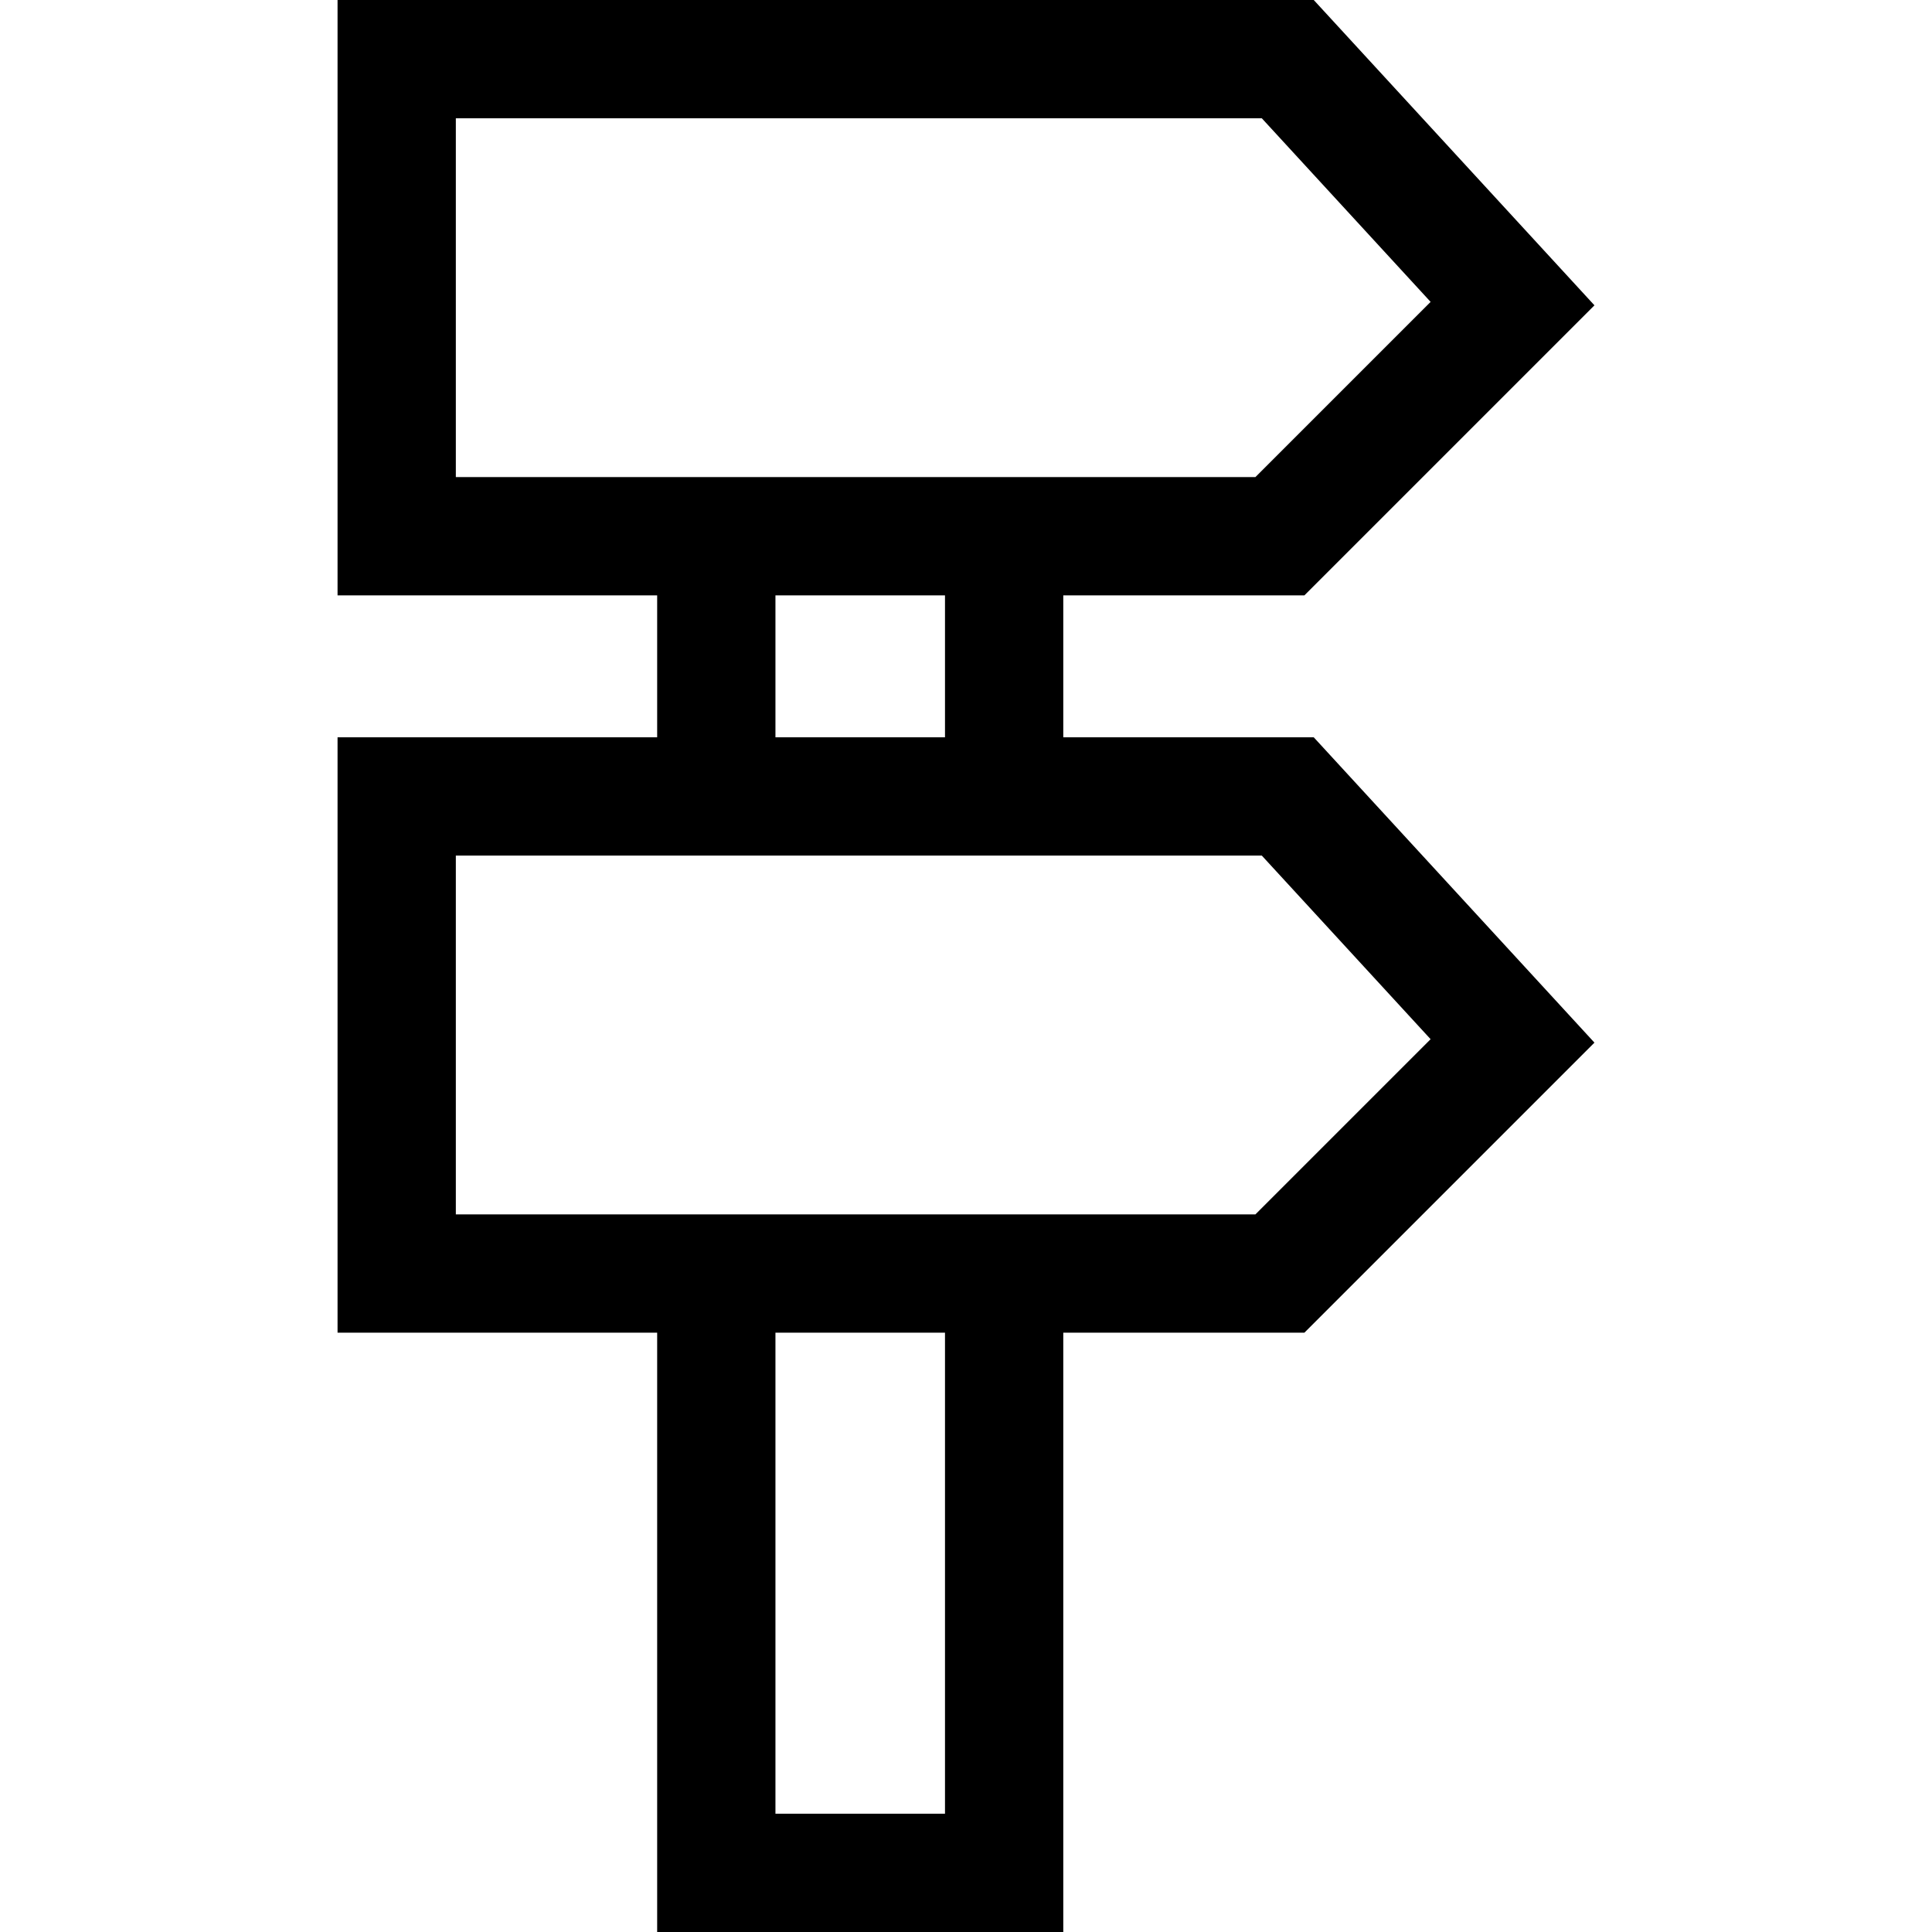
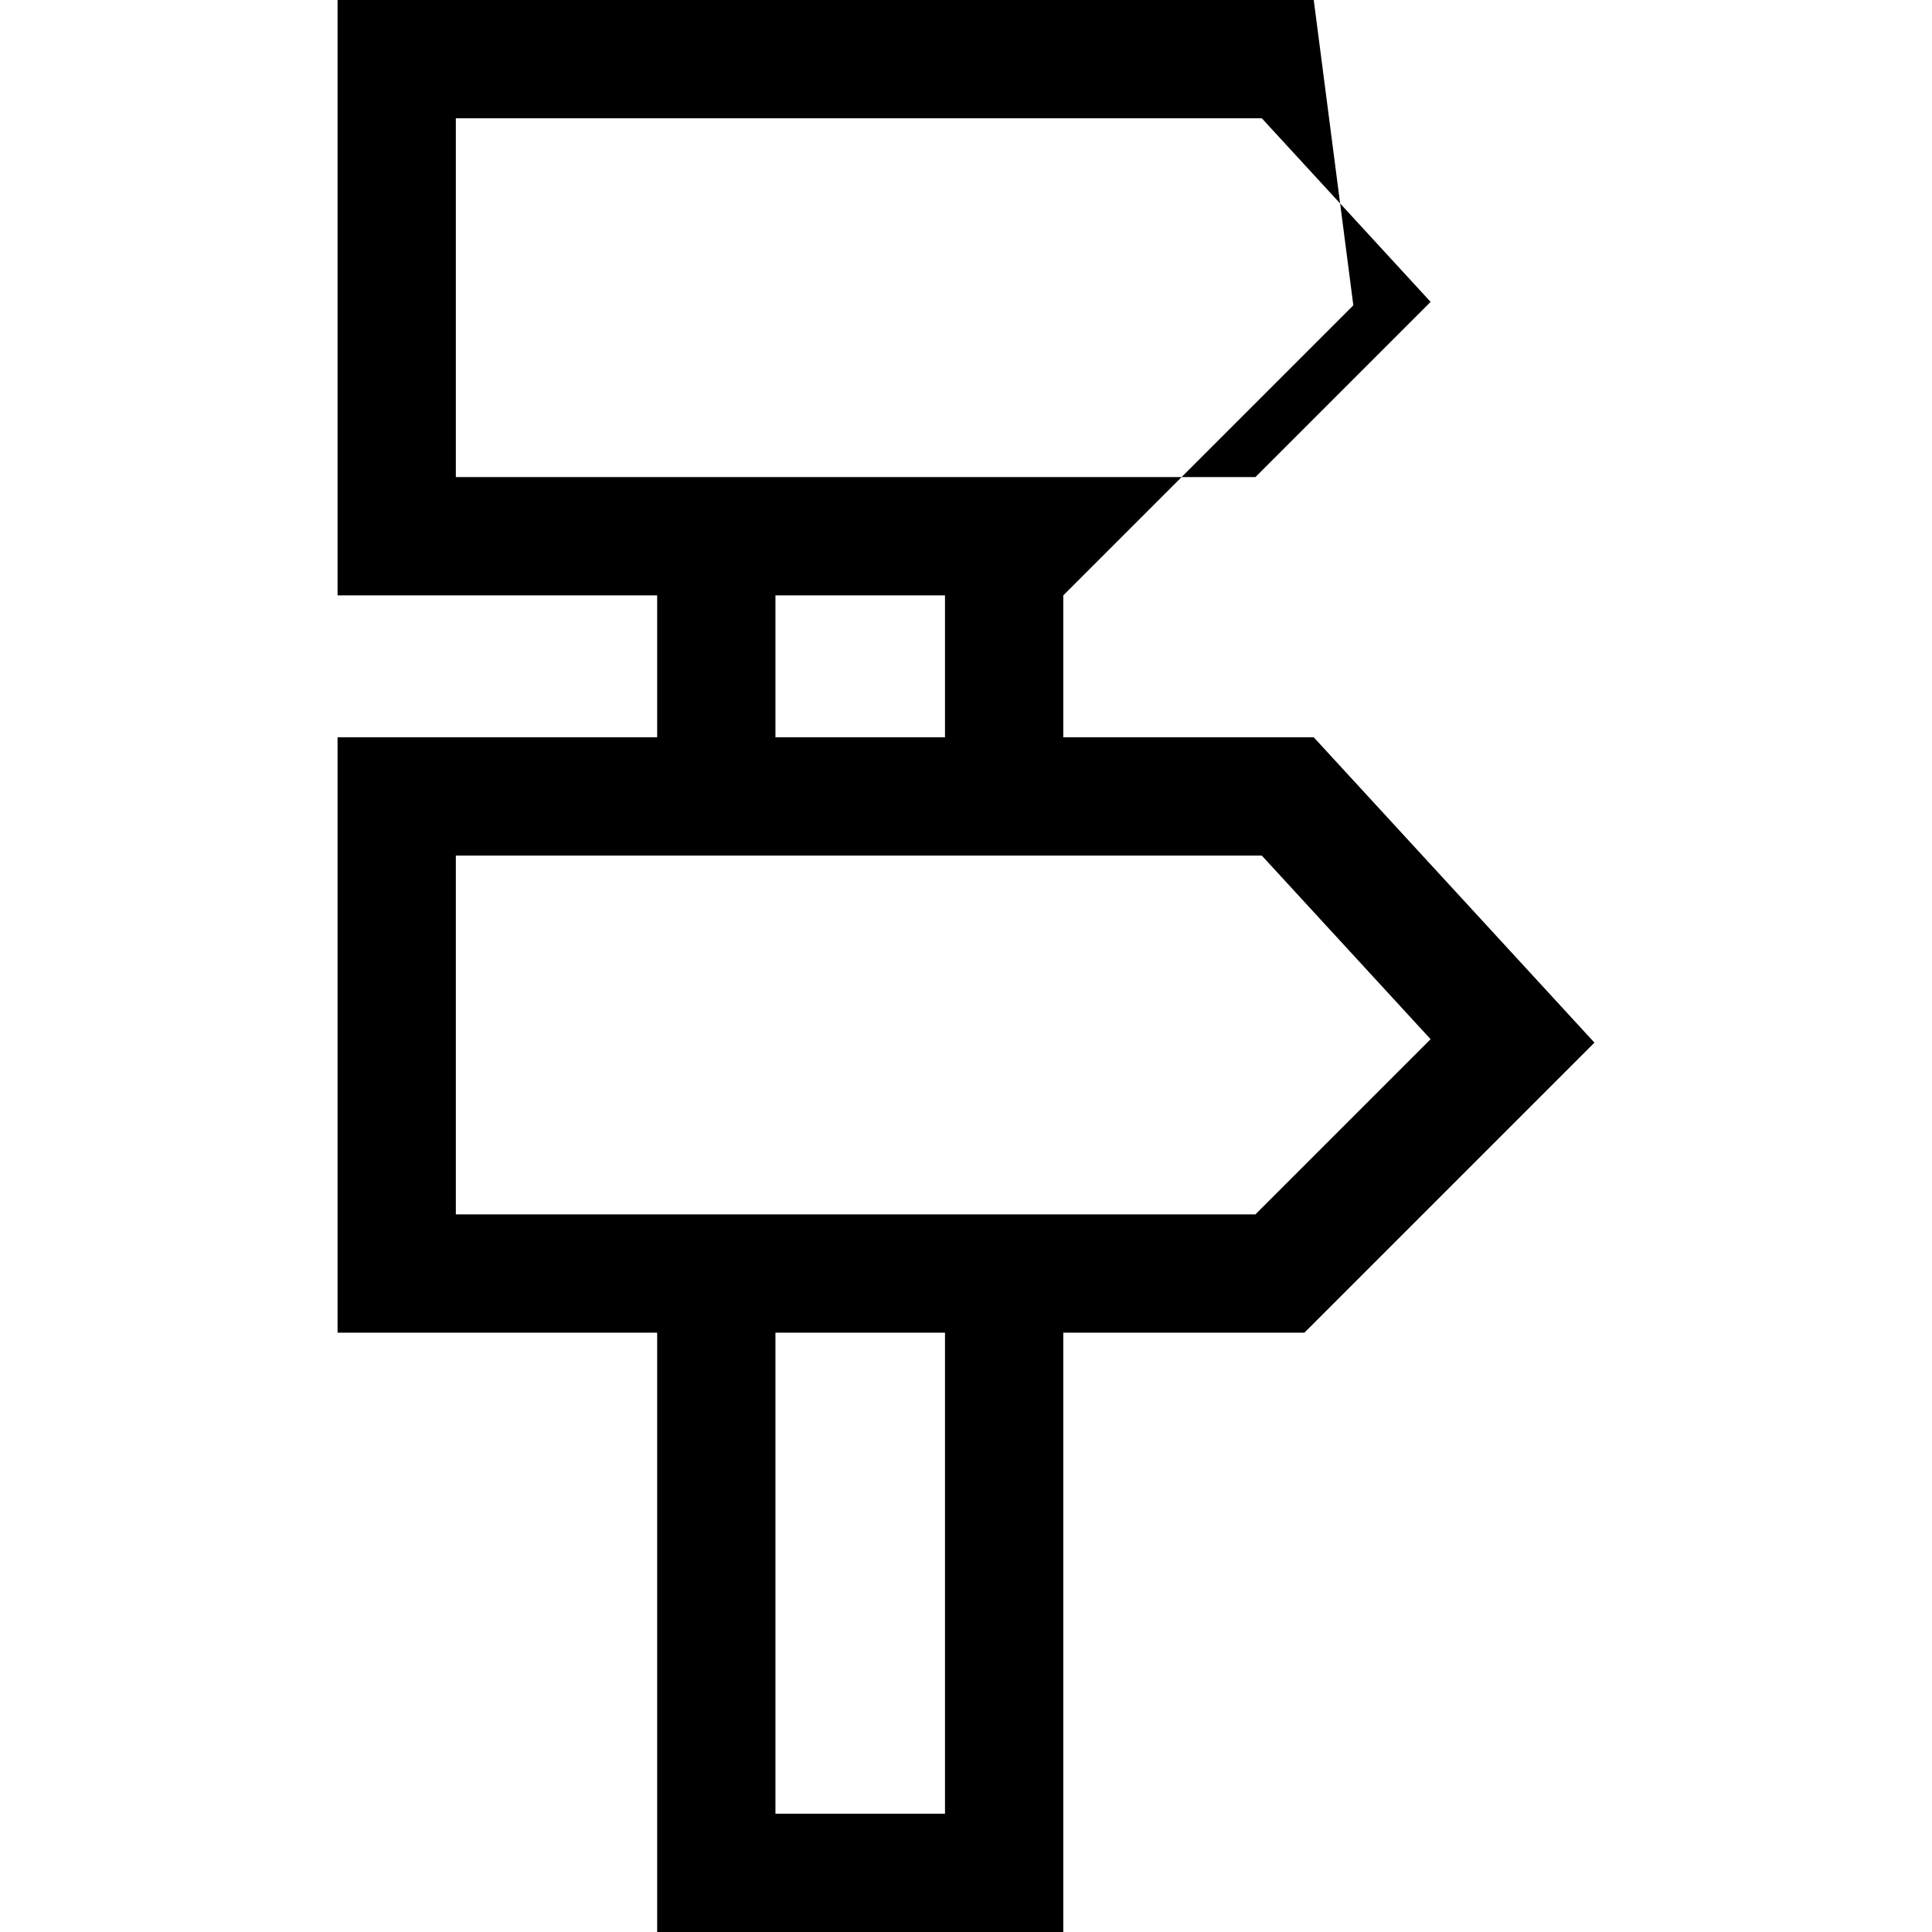
<svg xmlns="http://www.w3.org/2000/svg" version="1.1" id="Layer_1" x="0px" y="0px" viewBox="0 0 512 512" style="enable-background:new 0 0 512 512;" xml:space="preserve">
  <g>
    <g>
-       <path d="M281.78,195.396V157.78h63.898l76.867-76.866L348.157,0H89.455v157.78h84.7v37.616h-84.7v157.78h84.7V512H281.78V353.176    h63.898l76.867-76.866l-74.387-80.914H281.78z M174.155,126.433h-53.353V31.347h213.592l44.731,48.655l-46.431,46.431h-50.915    H174.155z M250.433,157.78v37.616h-44.931V157.78H250.433z M250.433,480.653h-44.931V353.176h44.931V480.653z M332.694,321.829    h-50.915H174.155h-53.354v-95.086h53.354h107.624h52.615l44.731,48.655L332.694,321.829z" />
+       <path d="M281.78,195.396V157.78l76.867-76.866L348.157,0H89.455v157.78h84.7v37.616h-84.7v157.78h84.7V512H281.78V353.176    h63.898l76.867-76.866l-74.387-80.914H281.78z M174.155,126.433h-53.353V31.347h213.592l44.731,48.655l-46.431,46.431h-50.915    H174.155z M250.433,157.78v37.616h-44.931V157.78H250.433z M250.433,480.653h-44.931V353.176h44.931V480.653z M332.694,321.829    h-50.915H174.155h-53.354v-95.086h53.354h107.624h52.615l44.731,48.655L332.694,321.829z" />
    </g>
  </g>
  <g>
</g>
  <g>
</g>
  <g>
</g>
  <g>
</g>
  <g>
</g>
  <g>
</g>
  <g>
</g>
  <g>
</g>
  <g>
</g>
  <g>
</g>
  <g>
</g>
  <g>
</g>
  <g>
</g>
  <g>
</g>
  <g>
</g>
</svg>